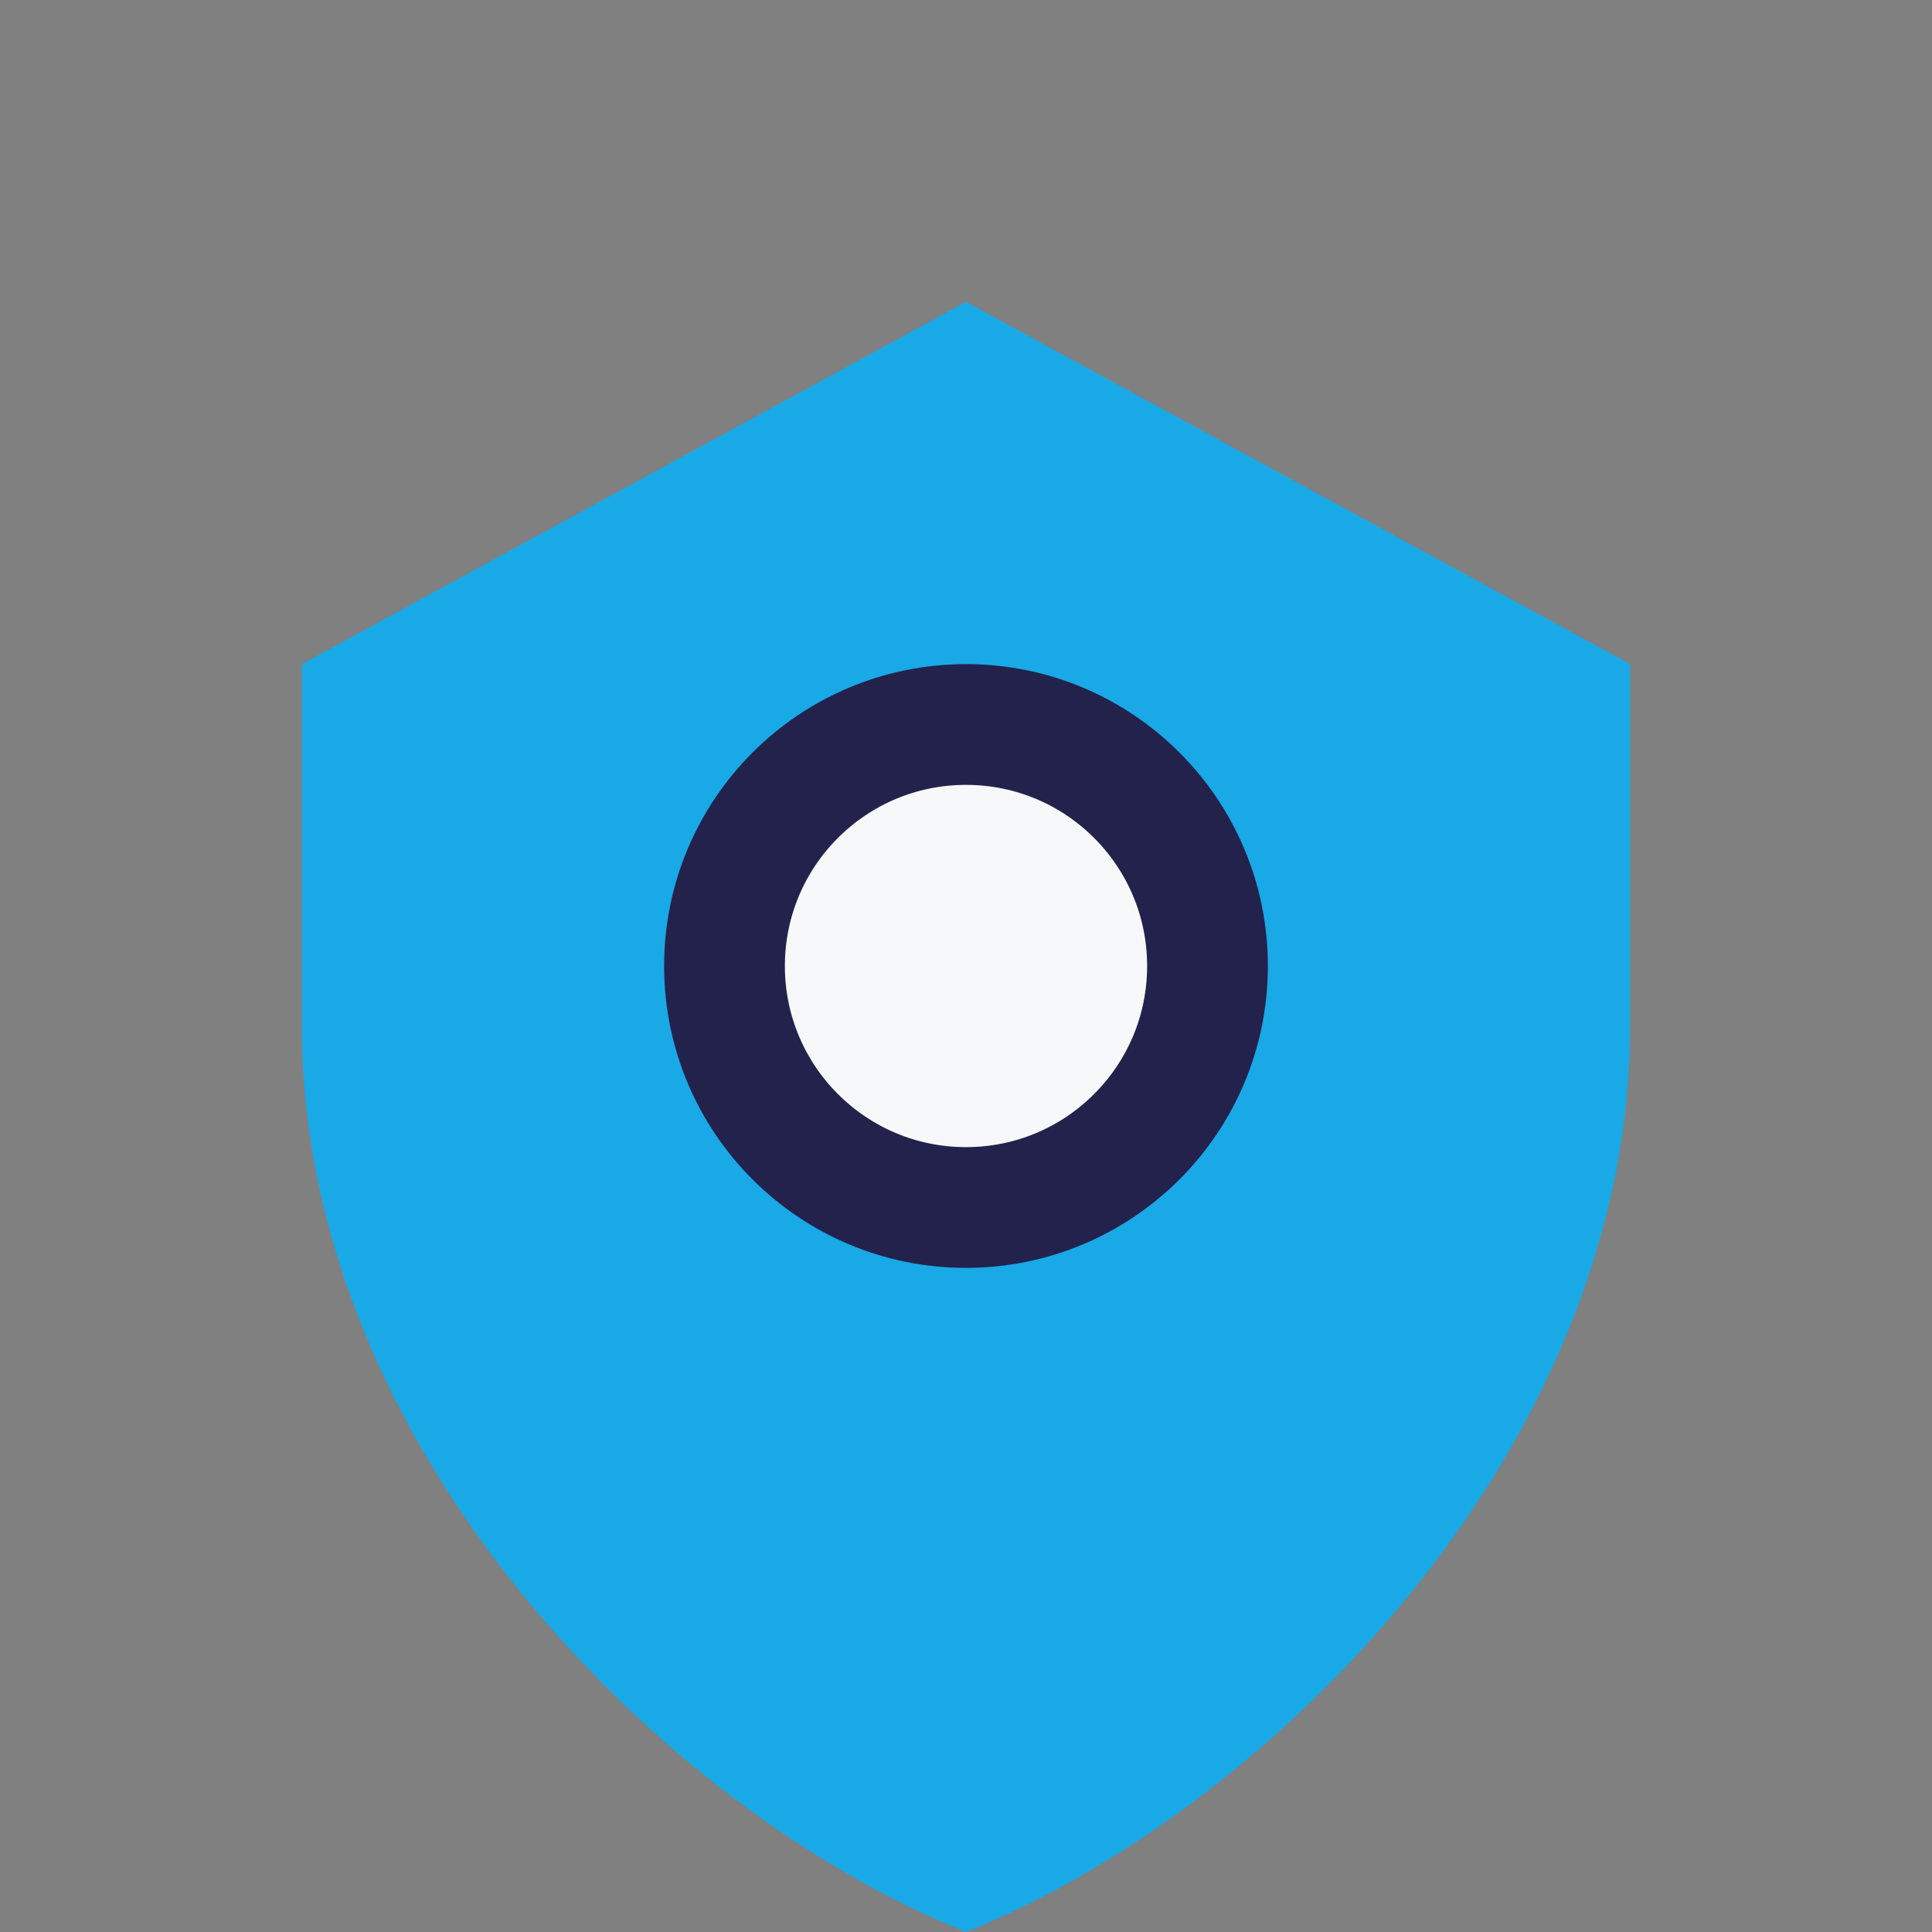
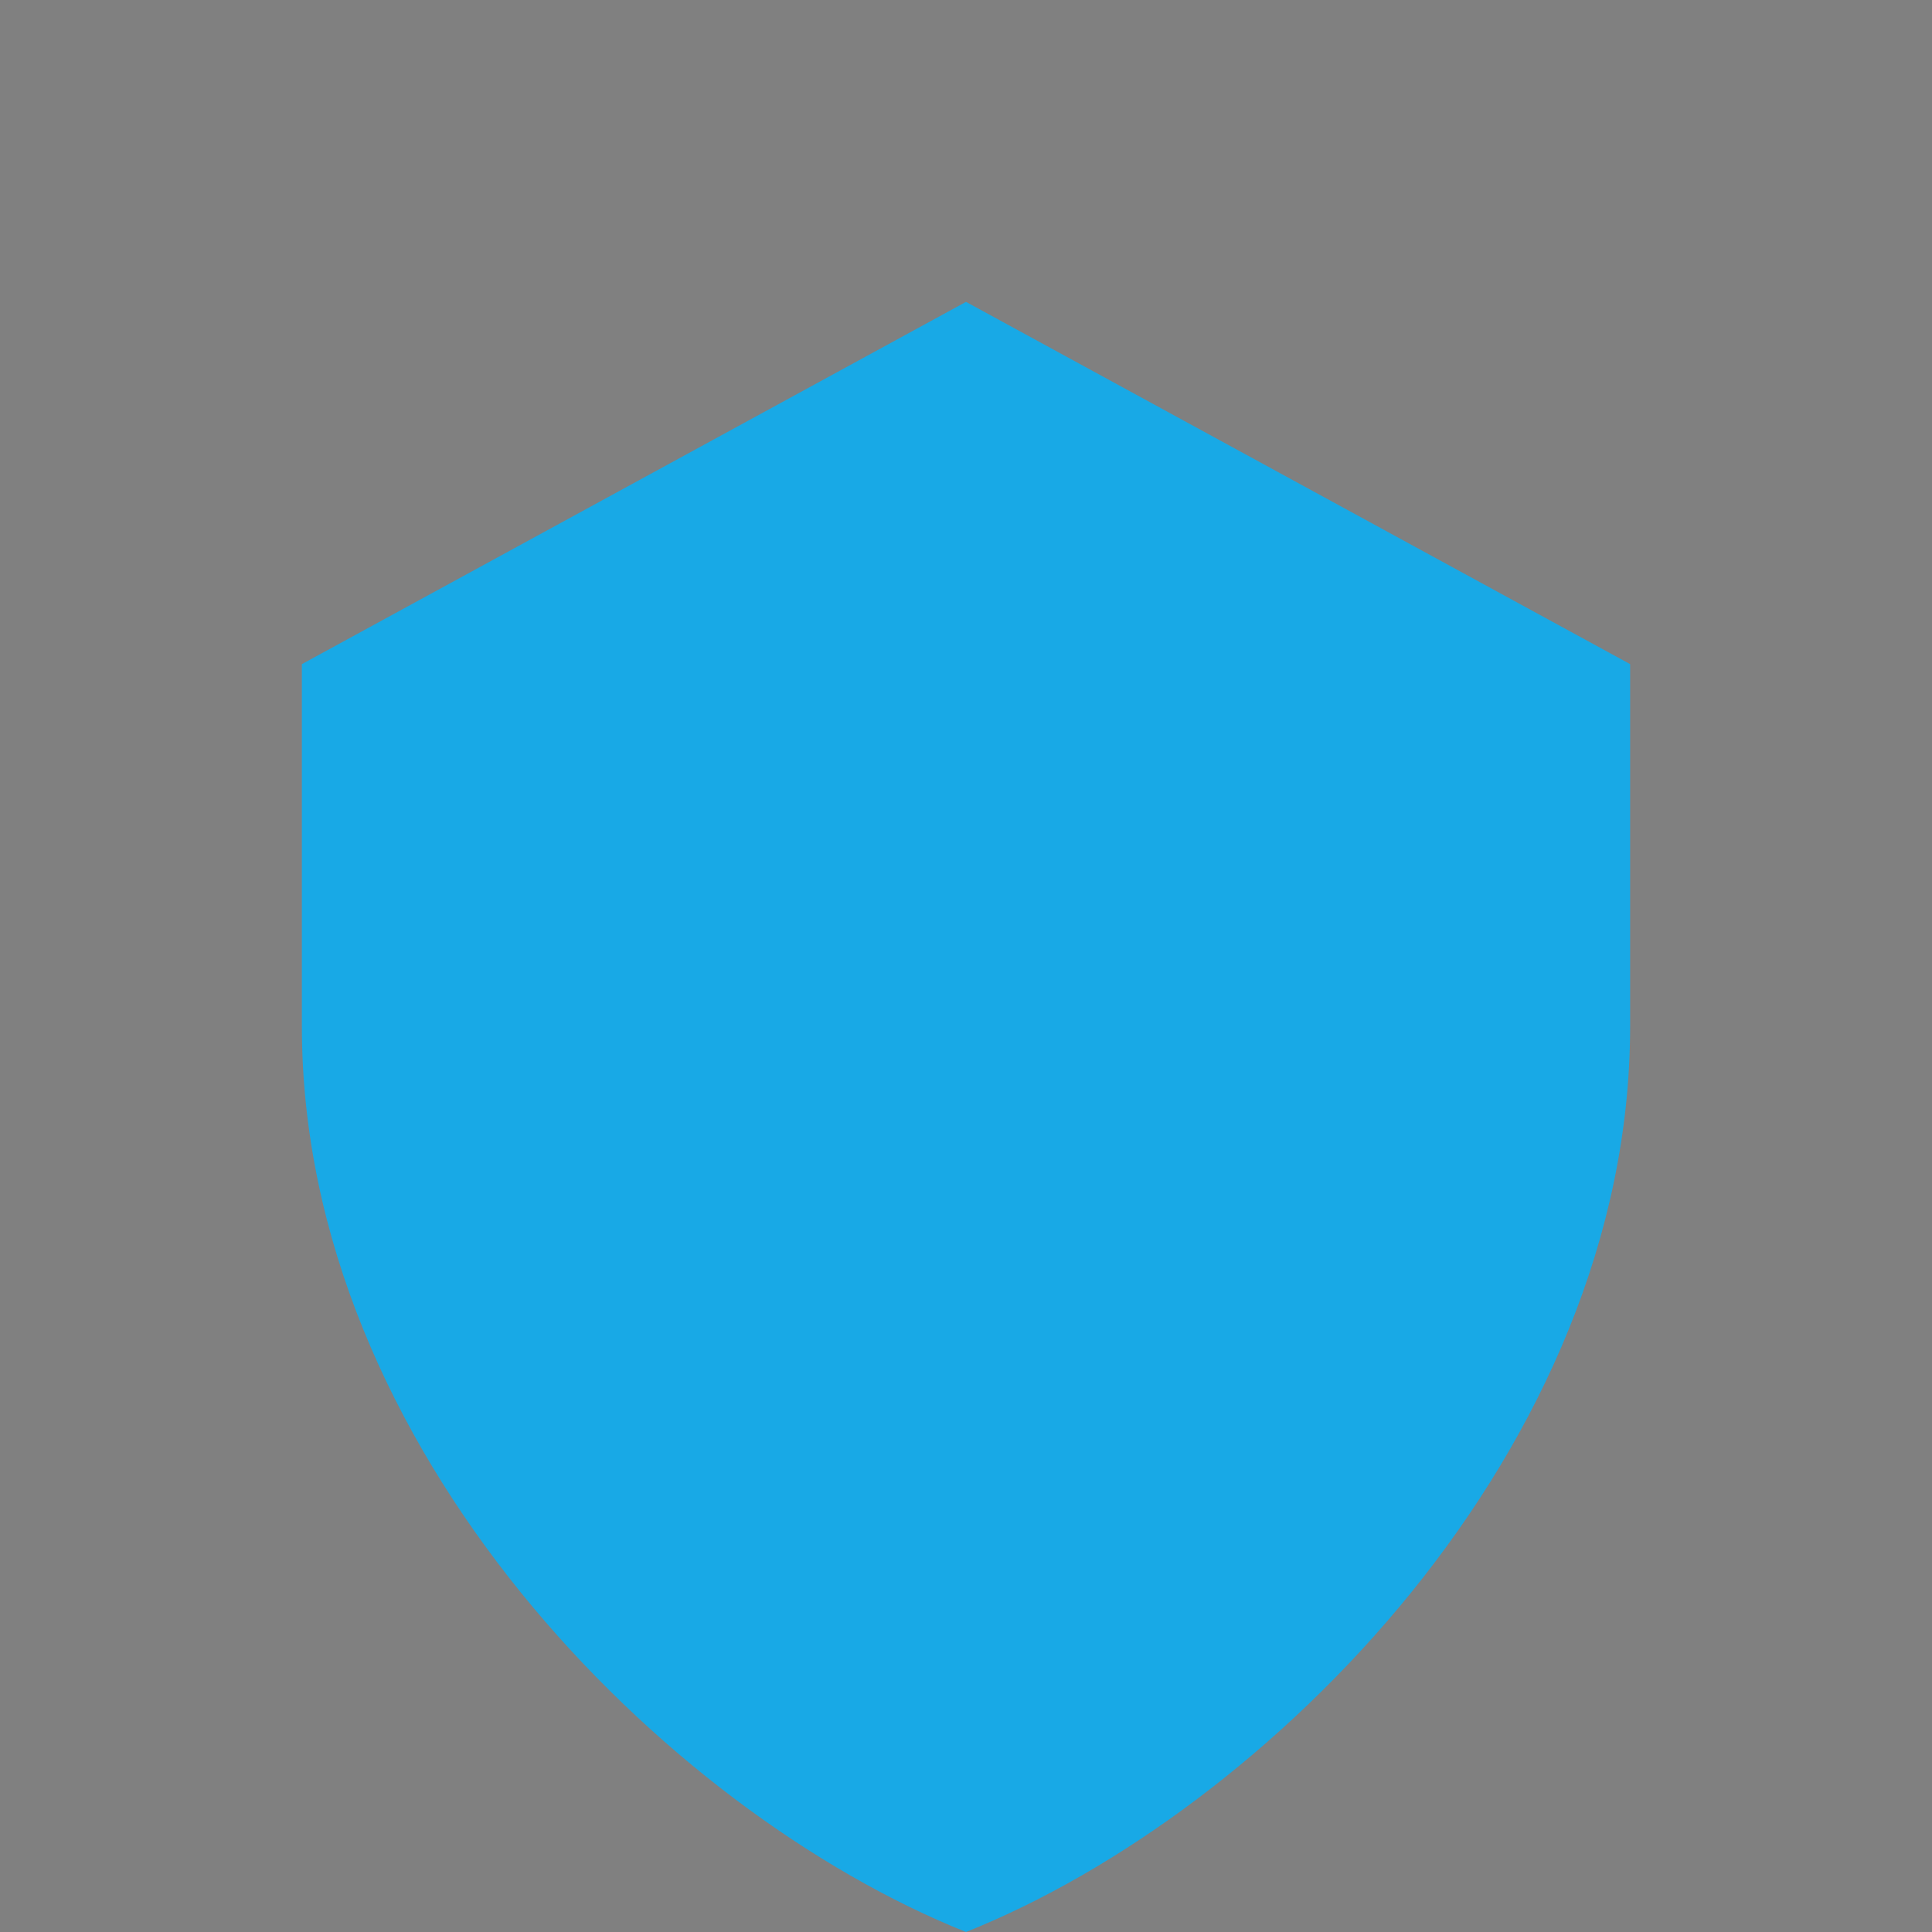
<svg xmlns="http://www.w3.org/2000/svg" width="32" height="32" viewBox="0 0 32 32">
  <rect x="0" y="0" width="32" height="32" fill="#808080" stroke="none" />
  <path d="M16 5l11 6v6c0 7-6 13-11 15C11 30 5 24 5 17V11z" fill="#18A9E6" />
-   <circle cx="16" cy="16" r="4" fill="#F7F8FA" stroke="#22224C" stroke-width="2" />
</svg>